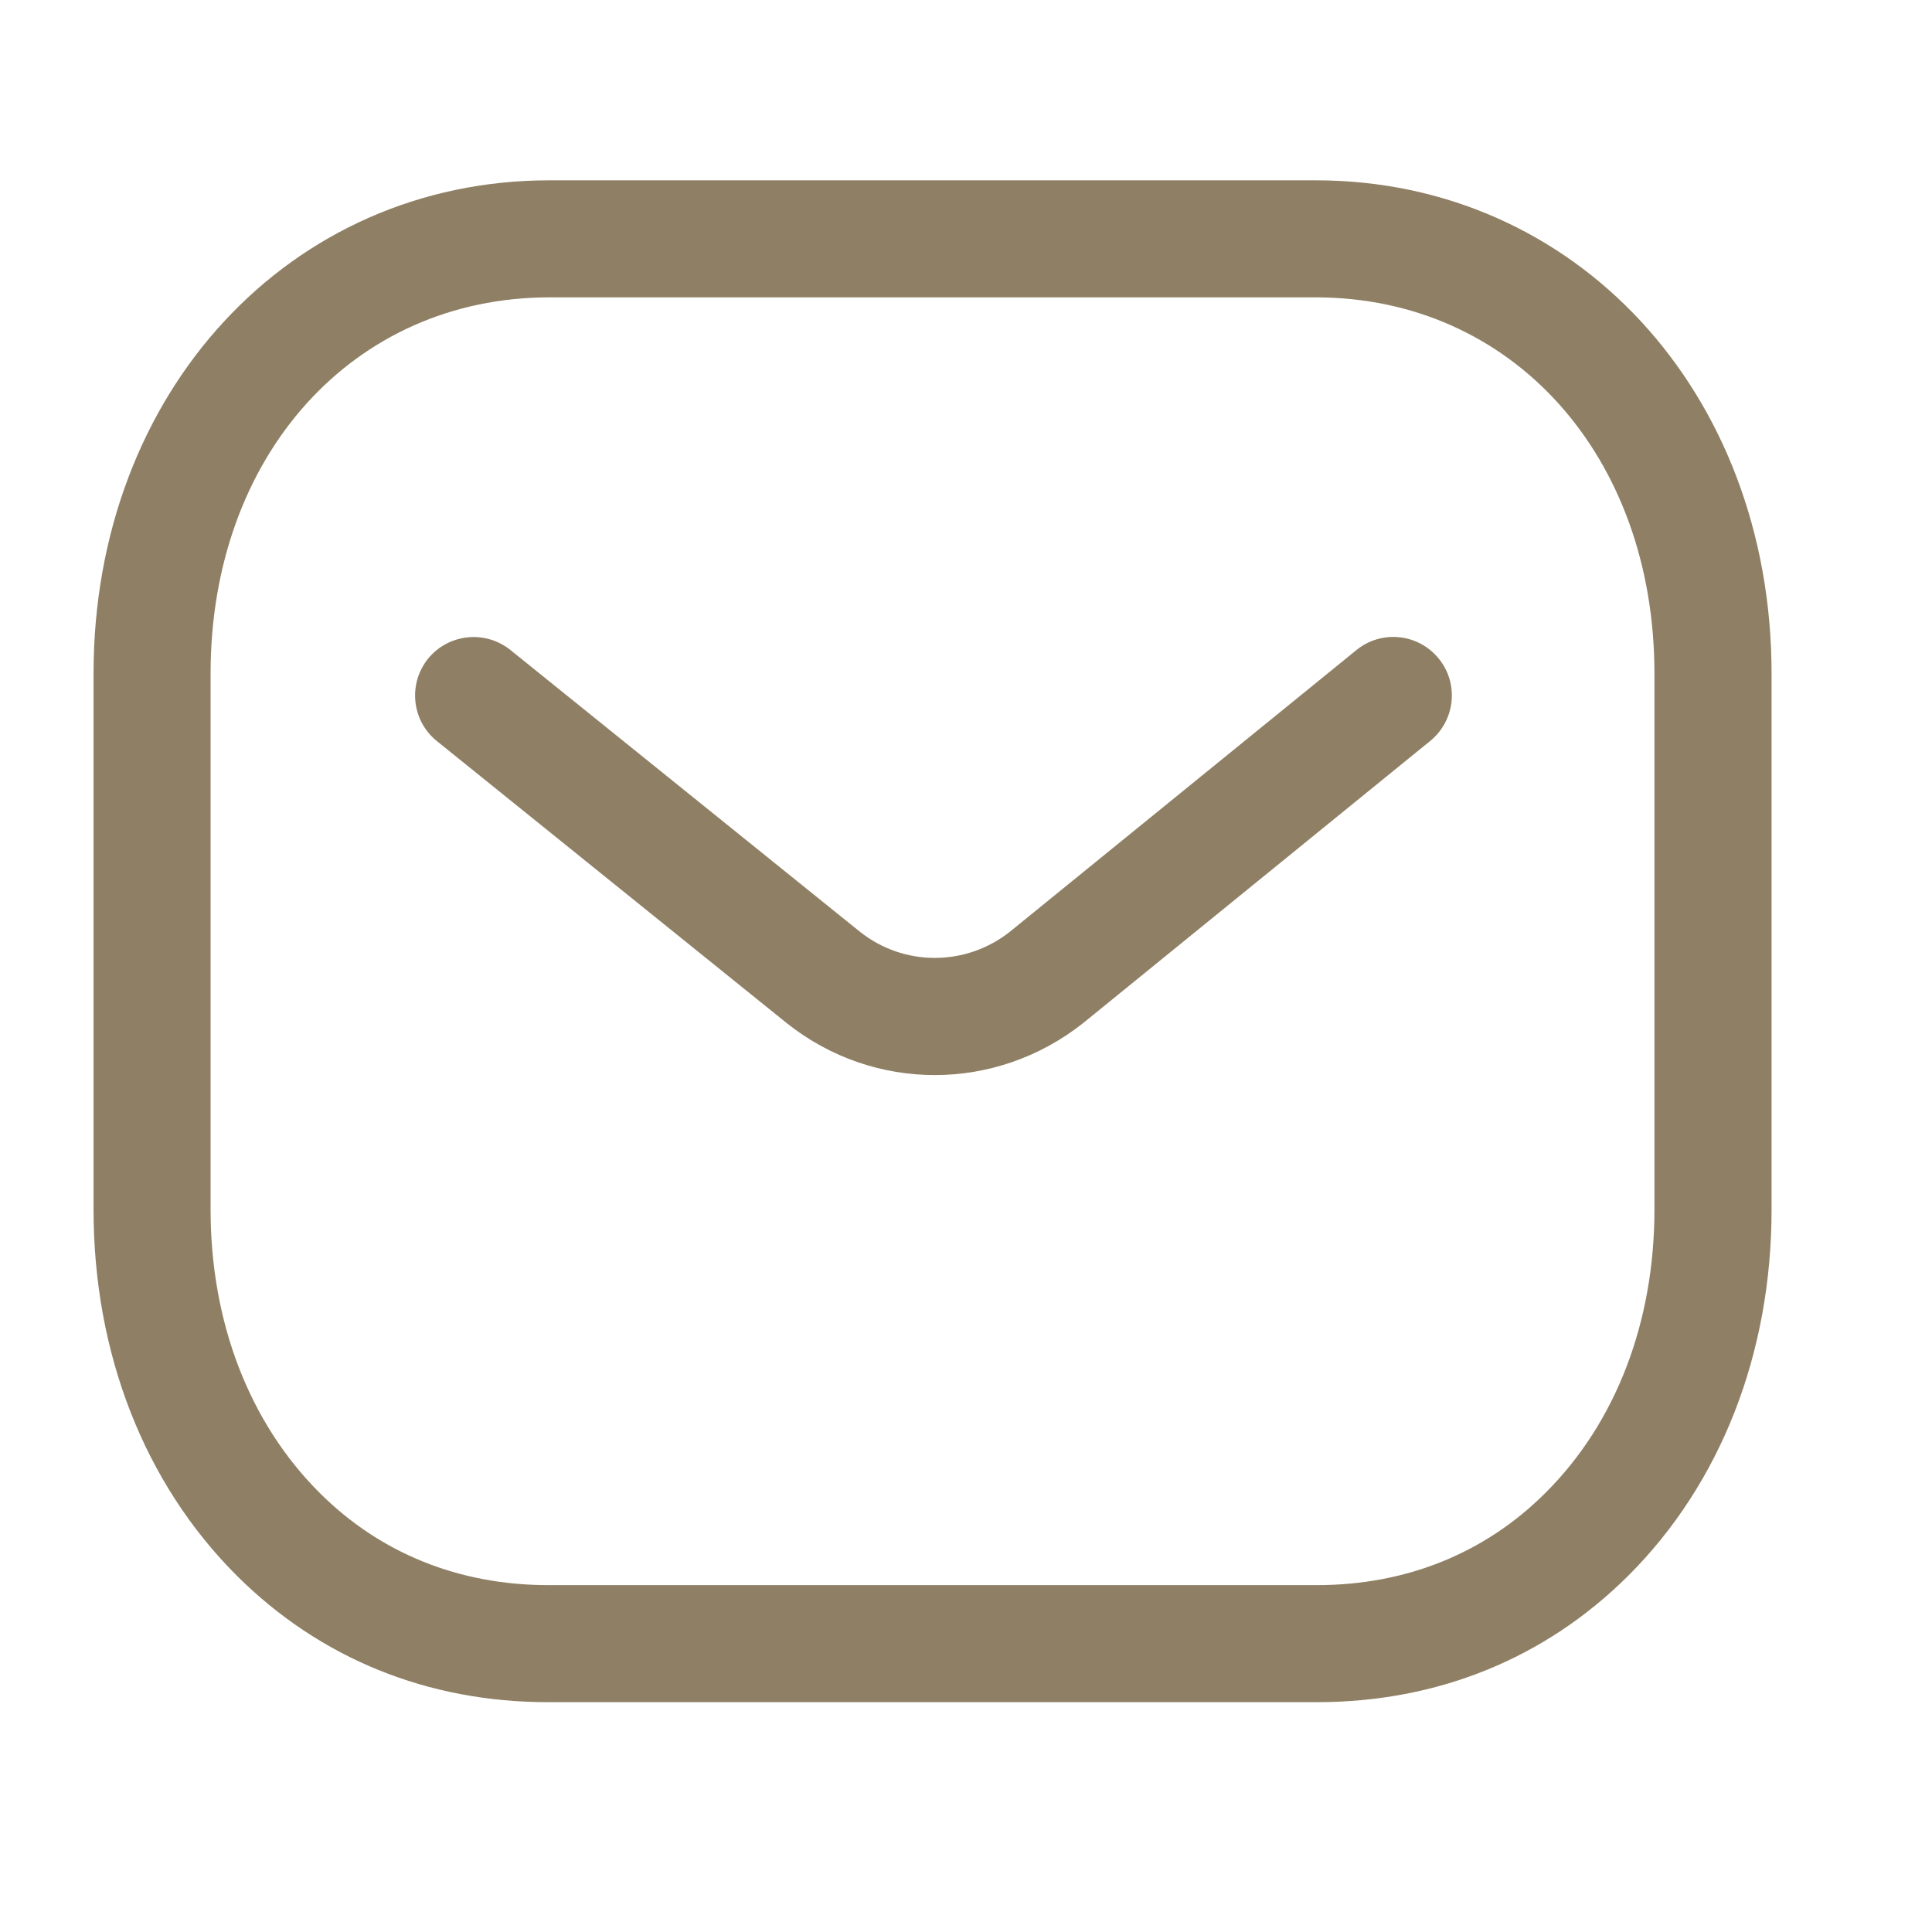
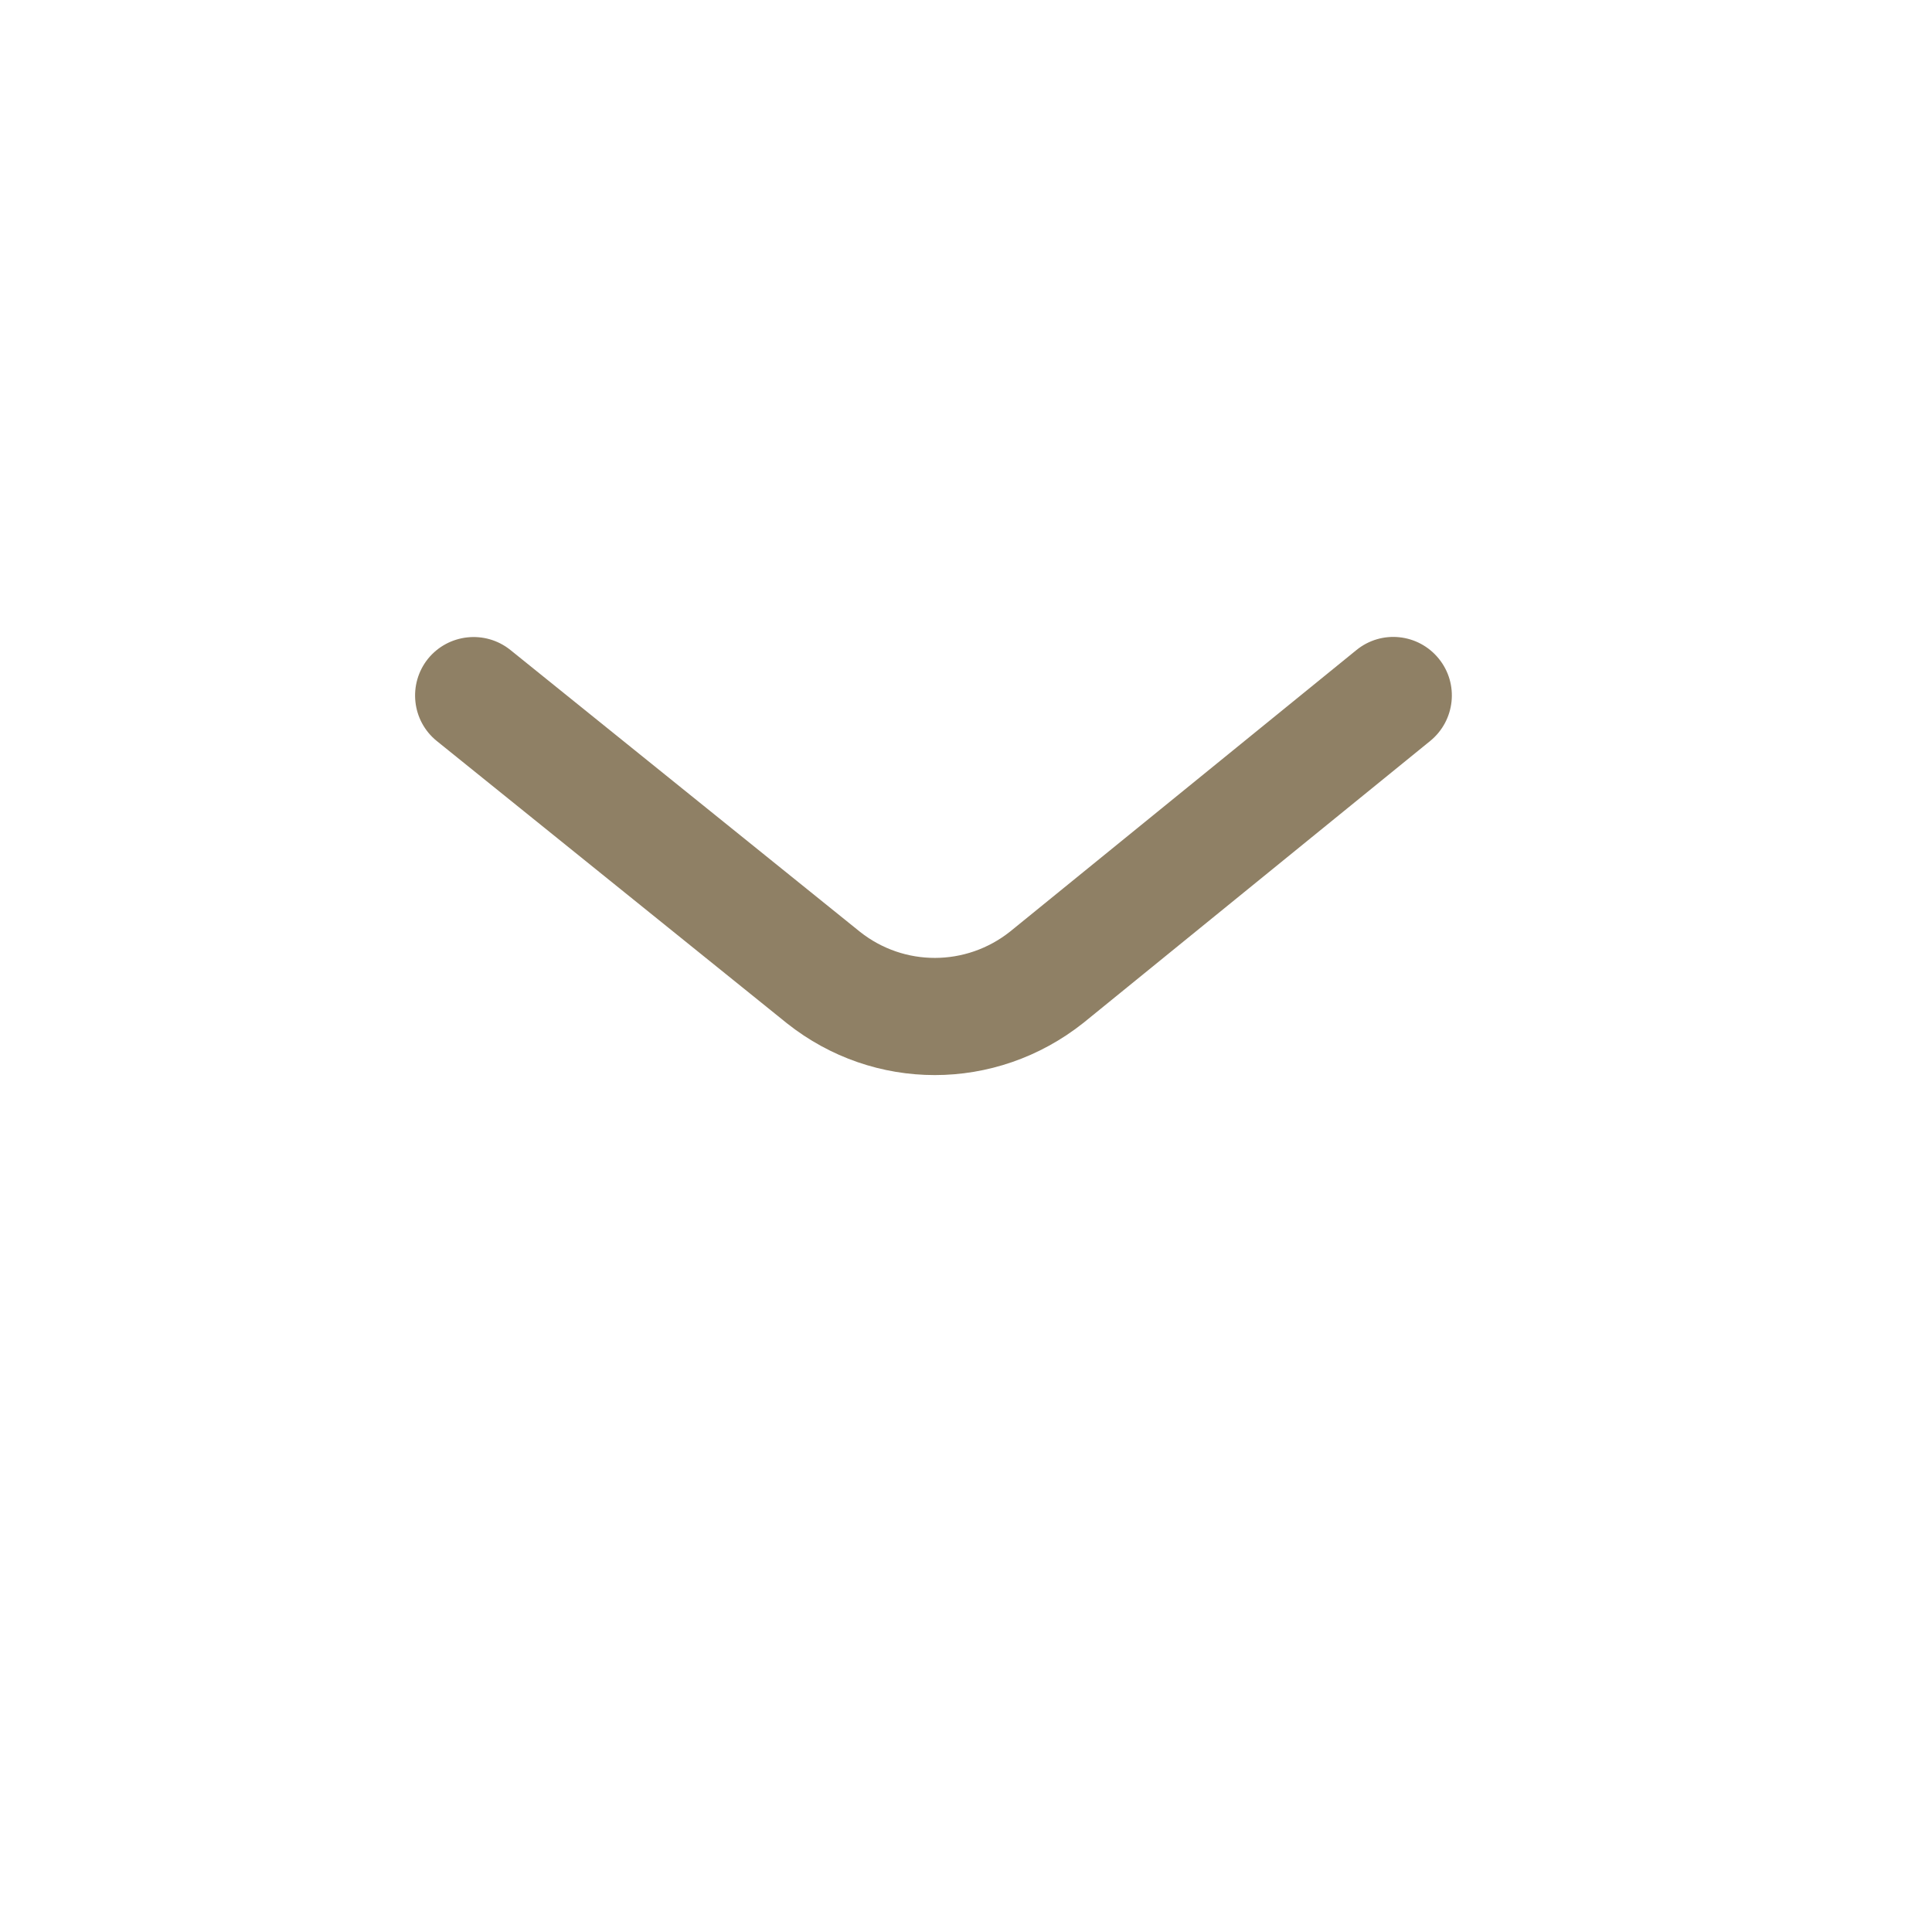
<svg xmlns="http://www.w3.org/2000/svg" width="24" height="24" viewBox="0 0 24 24" fill="none">
  <path fill-rule="evenodd" clip-rule="evenodd" d="M11.612 13.355C10.963 13.355 10.317 13.141 9.776 12.712L5.427 9.206C5.114 8.954 5.066 8.496 5.317 8.183C5.57 7.872 6.027 7.823 6.34 8.074L10.684 11.576C11.23 12.008 11.999 12.008 12.548 11.572L16.849 8.076C17.161 7.821 17.619 7.869 17.873 8.182C18.126 8.493 18.078 8.95 17.767 9.204L13.459 12.706C12.914 13.139 12.262 13.355 11.612 13.355Z" fill="#8F8065" />
-   <path fill-rule="evenodd" clip-rule="evenodd" d="M16.344 19.691C16.346 19.689 16.353 19.691 16.359 19.691C17.465 19.691 18.447 19.296 19.199 18.544C20.073 17.674 20.552 16.425 20.552 15.026V8.367C20.552 5.659 18.782 3.694 16.344 3.694H6.825C4.387 3.694 2.616 5.659 2.616 8.367V15.026C2.616 16.425 3.097 17.674 3.97 18.544C4.722 19.296 5.704 19.691 6.81 19.691H16.344ZM6.807 21.145C5.311 21.145 3.975 20.602 2.943 19.575C1.794 18.429 1.162 16.813 1.162 15.026V8.367C1.162 4.874 3.597 2.24 6.825 2.24H16.344C19.572 2.24 22.007 4.874 22.007 8.367V15.026C22.007 16.813 21.375 18.429 20.226 19.575C19.195 20.601 17.858 21.145 16.359 21.145H6.807Z" fill="#8F8065" />
</svg>